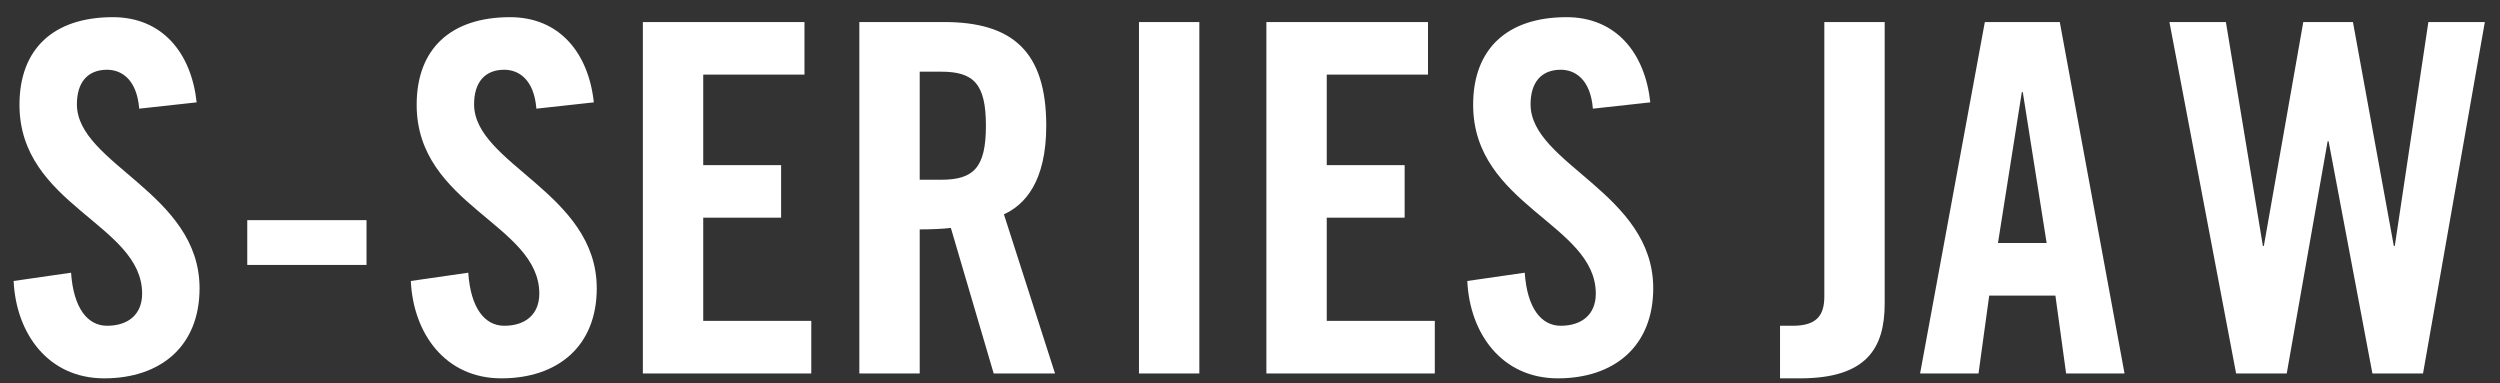
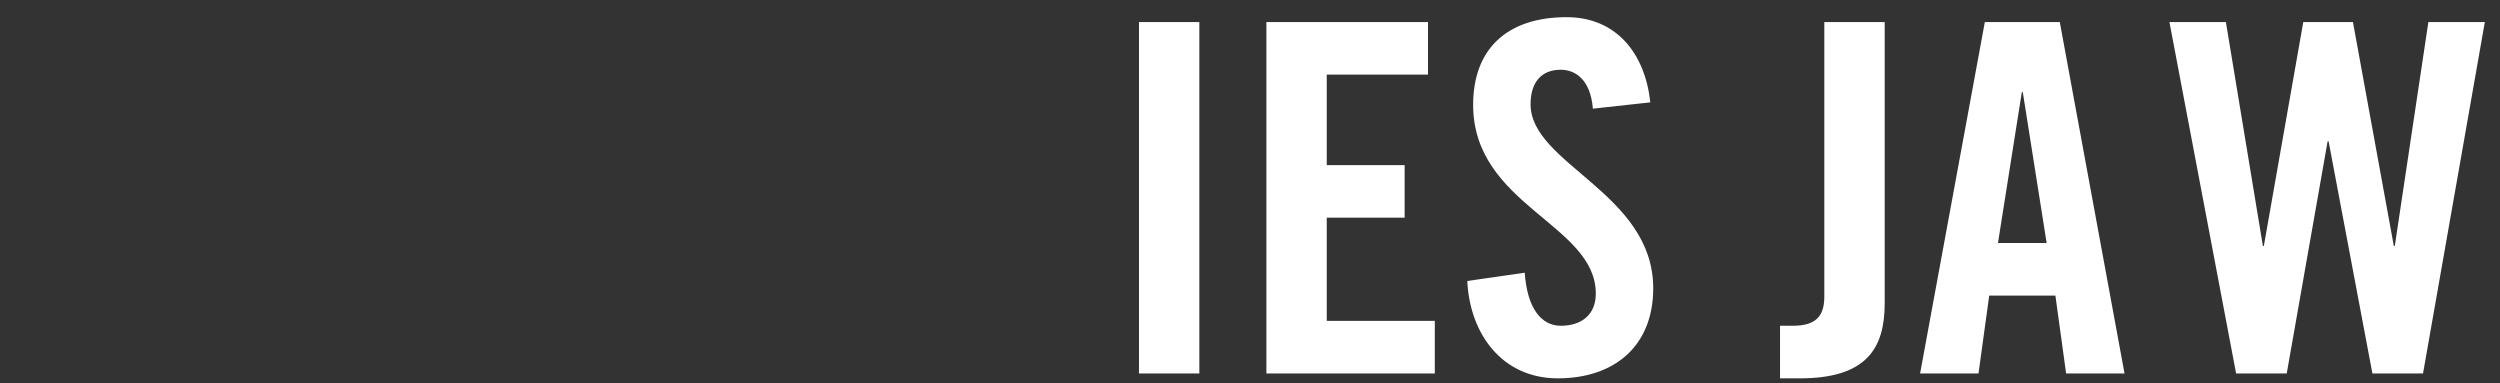
<svg xmlns="http://www.w3.org/2000/svg" width="137px" height="21px" viewBox="0 0 137 21" version="1.1">
  <rect x="0" y="0" width="137" height="21" fill="#333333" stroke="none" />
  <title>S-Series-Tech-Logo-02</title>
  <desc>Created with Sketch.</desc>
  <g id="Page-1" stroke="none" stroke-width="1" fill="none" fill-rule="evenodd">
    <g id="S-Series-Tech-Logo-02" fill="#FFFFFF" fill-rule="nonzero">
-       <path d="M10.776,5.609 L7.629,5.955 C7.495,4.302 6.615,3.822 5.868,3.822 C4.801,3.822 4.214,4.515 4.214,5.715 C4.214,8.996 10.936,10.57 10.936,15.798 C10.936,18.972 8.802,20.733 5.708,20.733 C2.641,20.733 0.88,18.279 0.747,15.398 L3.894,14.944 C4.028,16.892 4.801,17.852 5.868,17.852 C7.015,17.852 7.789,17.238 7.789,16.091 C7.789,12.277 1.067,11.264 1.067,5.742 C1.067,2.675 2.934,0.941 6.188,0.941 C8.882,0.941 10.483,2.888 10.776,5.609 Z" id="S" />
-       <polygon id="-" points="20.085 14.518 13.55 14.518 13.55 12.064 20.085 12.064" />
-       <path d="M32.542,5.609 L29.394,5.955 C29.261,4.302 28.381,3.822 27.634,3.822 C26.567,3.822 25.98,4.515 25.98,5.715 C25.98,8.996 32.702,10.57 32.702,15.798 C32.702,18.972 30.568,20.733 27.474,20.733 C24.406,20.733 22.646,18.279 22.513,15.398 L25.66,14.944 C25.793,16.892 26.567,17.852 27.634,17.852 C28.781,17.852 29.554,17.238 29.554,16.091 C29.554,12.277 22.833,11.264 22.833,5.742 C22.833,2.675 24.7,0.941 27.954,0.941 C30.648,0.941 32.249,2.888 32.542,5.609 Z M44.458,20.466 L35.229,20.466 L35.229,1.208 L44.085,1.208 L44.085,4.088 L38.537,4.088 L38.537,9.05 L42.805,9.05 L42.805,11.93 L38.537,11.93 L38.537,17.585 L44.458,17.585 L44.458,20.466 Z M50.4,3.928 L50.4,9.85 L51.574,9.85 C53.361,9.85 54.028,9.183 54.028,6.889 C54.028,4.595 53.361,3.928 51.574,3.928 L50.4,3.928 Z M50.4,12.571 L50.4,20.466 L47.092,20.466 L47.092,1.208 L51.734,1.208 C55.441,1.208 57.335,2.781 57.335,6.889 C57.335,9.983 56.135,11.237 55.014,11.744 L57.815,20.466 L54.454,20.466 L52.107,12.491 C51.68,12.544 50.987,12.571 50.4,12.571 Z" id="SER" />
      <path d="M65.724,20.466 L62.416,20.466 L62.416,1.208 L65.724,1.208 L65.724,20.466 Z M78.627,20.466 L69.398,20.466 L69.398,1.208 L78.254,1.208 L78.254,4.088 L72.706,4.088 L72.706,9.05 L76.974,9.05 L76.974,11.93 L72.706,11.93 L72.706,17.585 L78.627,17.585 L78.627,20.466 Z M90.437,5.609 L87.29,5.955 C87.156,4.302 86.276,3.822 85.529,3.822 C84.462,3.822 83.875,4.515 83.875,5.715 C83.875,8.996 90.597,10.57 90.597,15.798 C90.597,18.972 88.463,20.733 85.369,20.733 C82.302,20.733 80.541,18.279 80.408,15.398 L83.555,14.944 C83.689,16.892 84.462,17.852 85.529,17.852 C86.676,17.852 87.45,17.238 87.45,16.091 C87.45,12.277 80.728,11.264 80.728,5.742 C80.728,2.675 82.595,0.941 85.849,0.941 C88.543,0.941 90.144,2.888 90.437,5.609 Z M97.546,20.733 L97.546,17.852 L98.239,17.852 C99.52,17.852 99.973,17.318 99.973,16.252 L99.973,1.208 L103.281,1.208 L103.281,16.625 C103.281,19.079 102.294,20.733 98.639,20.733 L97.546,20.733 Z M110.796,5.049 L109.489,13.317 L112.156,13.317 L110.849,5.049 L110.796,5.049 Z M109.009,16.198 L108.422,20.466 L105.221,20.466 L108.769,1.208 L112.876,1.208 L116.424,20.466 L113.223,20.466 L112.636,16.198 L109.009,16.198 Z" id="IESJA" />
      <polygon id="W" points="124.059 13.477 126.22 1.208 128.941 1.208 131.181 13.477 131.235 13.477 133.075 1.208 136.169 1.208 132.782 20.466 130.008 20.466 127.607 7.743 127.554 7.743 125.313 20.466 122.539 20.466 118.885 1.208 121.979 1.208 124.006 13.477" />
    </g>
  </g>
</svg>